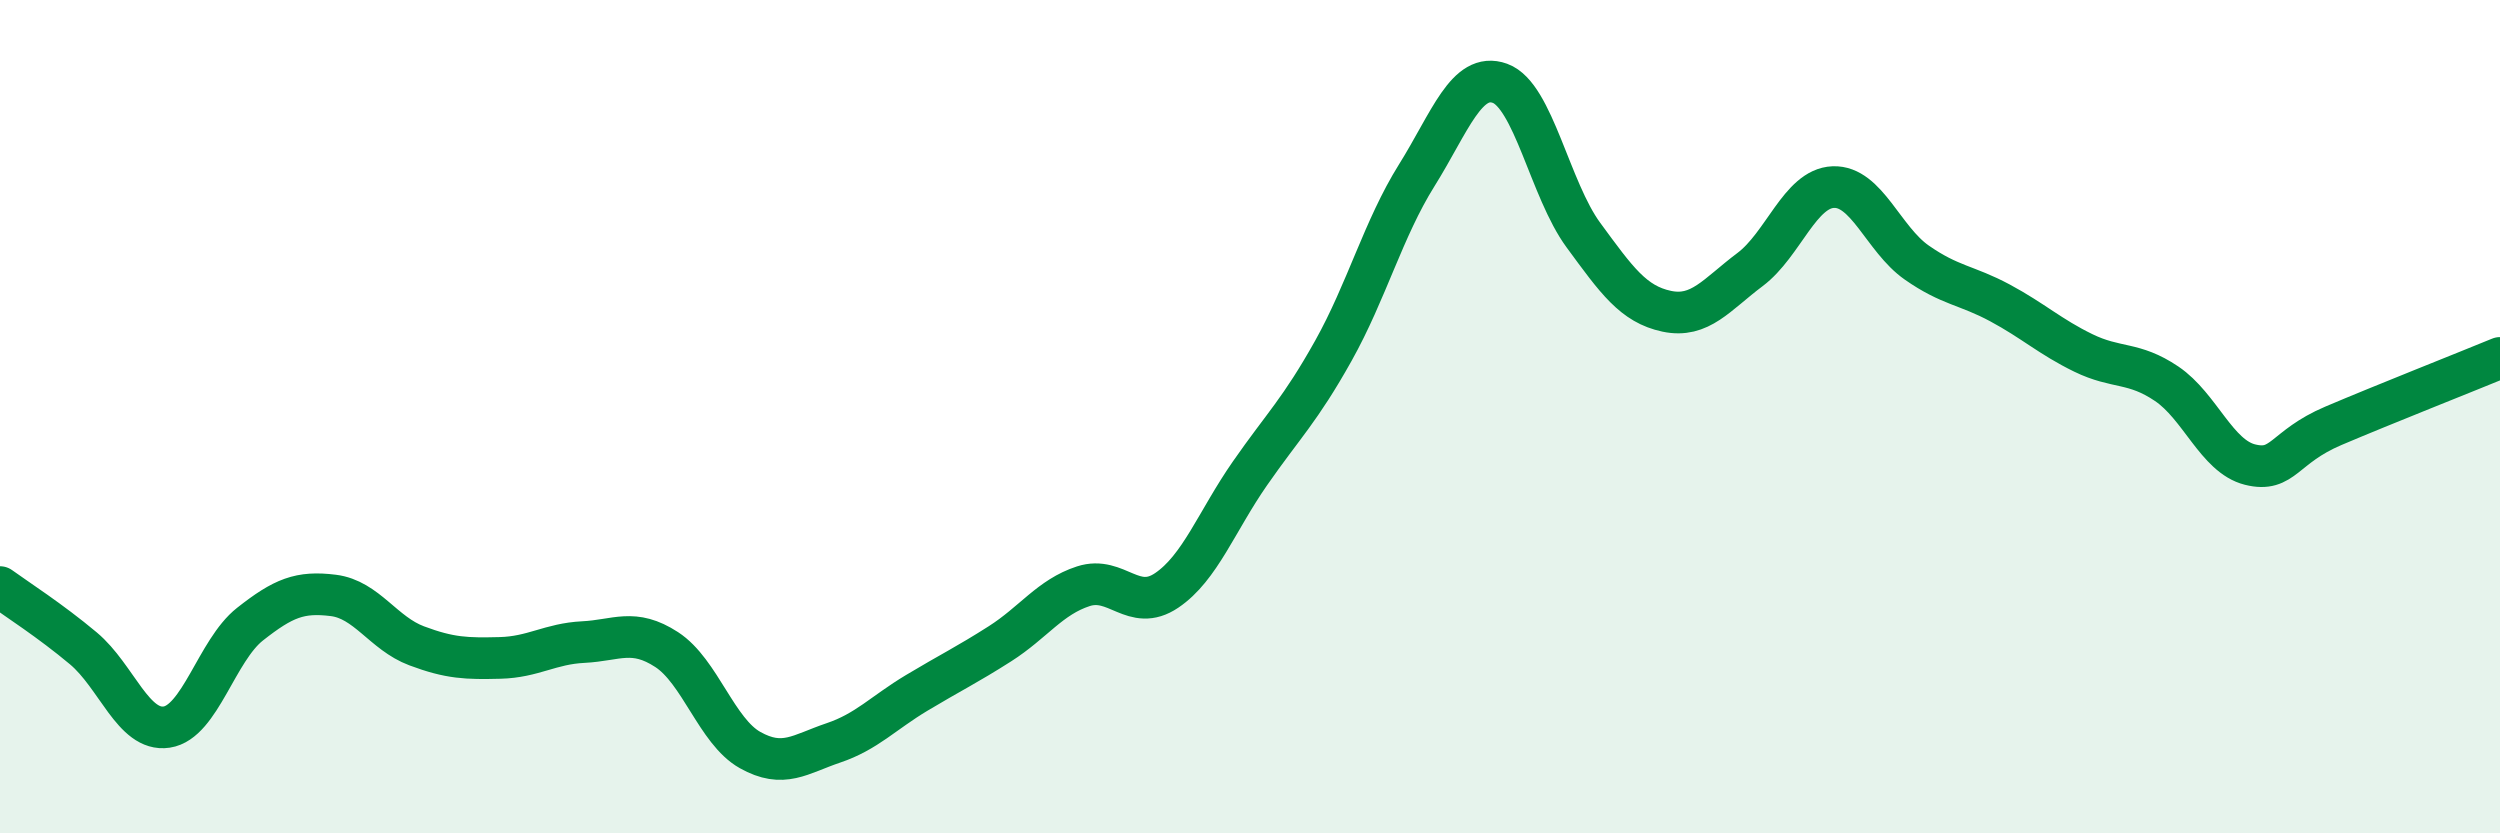
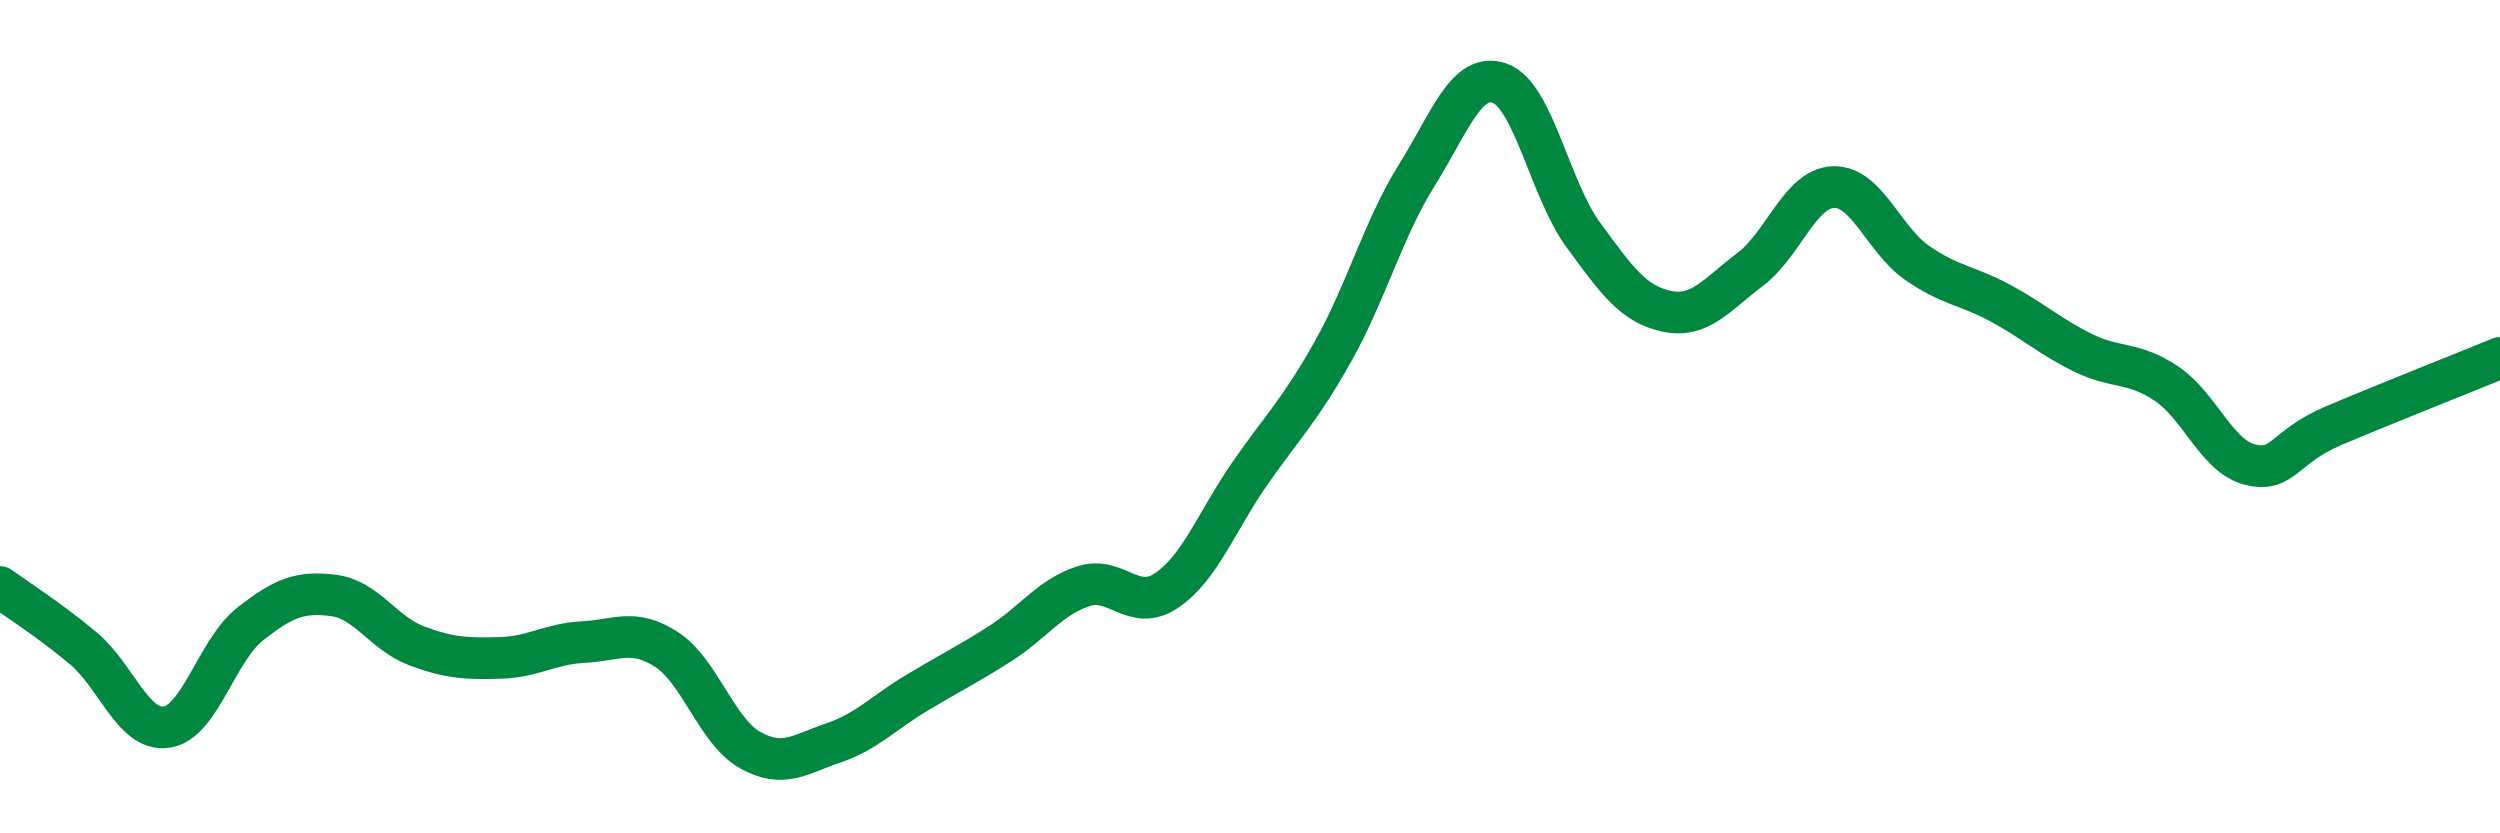
<svg xmlns="http://www.w3.org/2000/svg" width="60" height="20" viewBox="0 0 60 20">
-   <path d="M 0,14.09 C 0.4,14.38 1.2,14.89 2,15.56 C 2.8,16.23 3.2,17.57 4,17.45 C 4.8,17.33 5.2,15.61 6,14.98 C 6.8,14.35 7.2,14.19 8,14.29 C 8.8,14.39 9.2,15.2 10,15.5 C 10.8,15.8 11.2,15.81 12,15.79 C 12.8,15.77 13.2,15.45 14,15.41 C 14.8,15.37 15.2,15.07 16,15.59 C 16.8,16.11 17.2,17.55 18,18 C 18.8,18.45 19.2,18.1 20,17.83 C 20.8,17.56 21.2,17.11 22,16.63 C 22.8,16.15 23.2,15.96 24,15.45 C 24.8,14.94 25.2,14.33 26,14.07 C 26.8,13.81 27.2,14.71 28,14.17 C 28.8,13.63 29.2,12.51 30,11.36 C 30.8,10.21 31.2,9.85 32,8.42 C 32.8,6.99 33.2,5.49 34,4.21 C 34.8,2.93 35.2,1.71 36,2 C 36.8,2.29 37.2,4.55 38,5.64 C 38.8,6.73 39.2,7.3 40,7.47 C 40.8,7.64 41.2,7.07 42,6.47 C 42.8,5.87 43.2,4.52 44,4.49 C 44.8,4.46 45.2,5.74 46,6.3 C 46.8,6.86 47.2,6.84 48,7.27 C 48.8,7.7 49.2,8.08 50,8.47 C 50.8,8.86 51.2,8.67 52,9.21 C 52.8,9.75 53.2,10.95 54,11.15 C 54.8,11.35 54.8,10.73 56,10.22 C 57.2,9.71 59.2,8.92 60,8.59L60 20L0 20Z" fill="#008740" opacity="0.1" stroke-linecap="round" stroke-linejoin="round" />
  <path d="M 0,14.09 C 0.4,14.38 1.2,14.89 2,15.56 C 2.8,16.23 3.2,17.57 4,17.45 C 4.8,17.33 5.2,15.61 6,14.98 C 6.8,14.35 7.2,14.19 8,14.29 C 8.8,14.39 9.2,15.2 10,15.5 C 10.8,15.8 11.2,15.81 12,15.79 C 12.8,15.77 13.2,15.45 14,15.41 C 14.8,15.37 15.2,15.07 16,15.59 C 16.8,16.11 17.2,17.55 18,18 C 18.8,18.45 19.2,18.1 20,17.83 C 20.8,17.56 21.2,17.11 22,16.63 C 22.8,16.15 23.2,15.96 24,15.45 C 24.8,14.94 25.2,14.33 26,14.07 C 26.8,13.81 27.2,14.71 28,14.17 C 28.8,13.63 29.2,12.51 30,11.36 C 30.8,10.21 31.2,9.85 32,8.42 C 32.8,6.99 33.2,5.49 34,4.21 C 34.8,2.93 35.2,1.71 36,2 C 36.8,2.29 37.2,4.55 38,5.64 C 38.8,6.73 39.2,7.3 40,7.47 C 40.8,7.64 41.2,7.07 42,6.47 C 42.8,5.87 43.2,4.52 44,4.49 C 44.8,4.46 45.2,5.74 46,6.3 C 46.8,6.86 47.2,6.84 48,7.27 C 48.8,7.7 49.2,8.08 50,8.47 C 50.8,8.86 51.2,8.67 52,9.21 C 52.8,9.75 53.2,10.95 54,11.15 C 54.8,11.35 54.8,10.73 56,10.22 C 57.2,9.71 59.2,8.92 60,8.59" stroke="#008740" stroke-width="1" fill="none" stroke-linecap="round" stroke-linejoin="round" />
</svg>